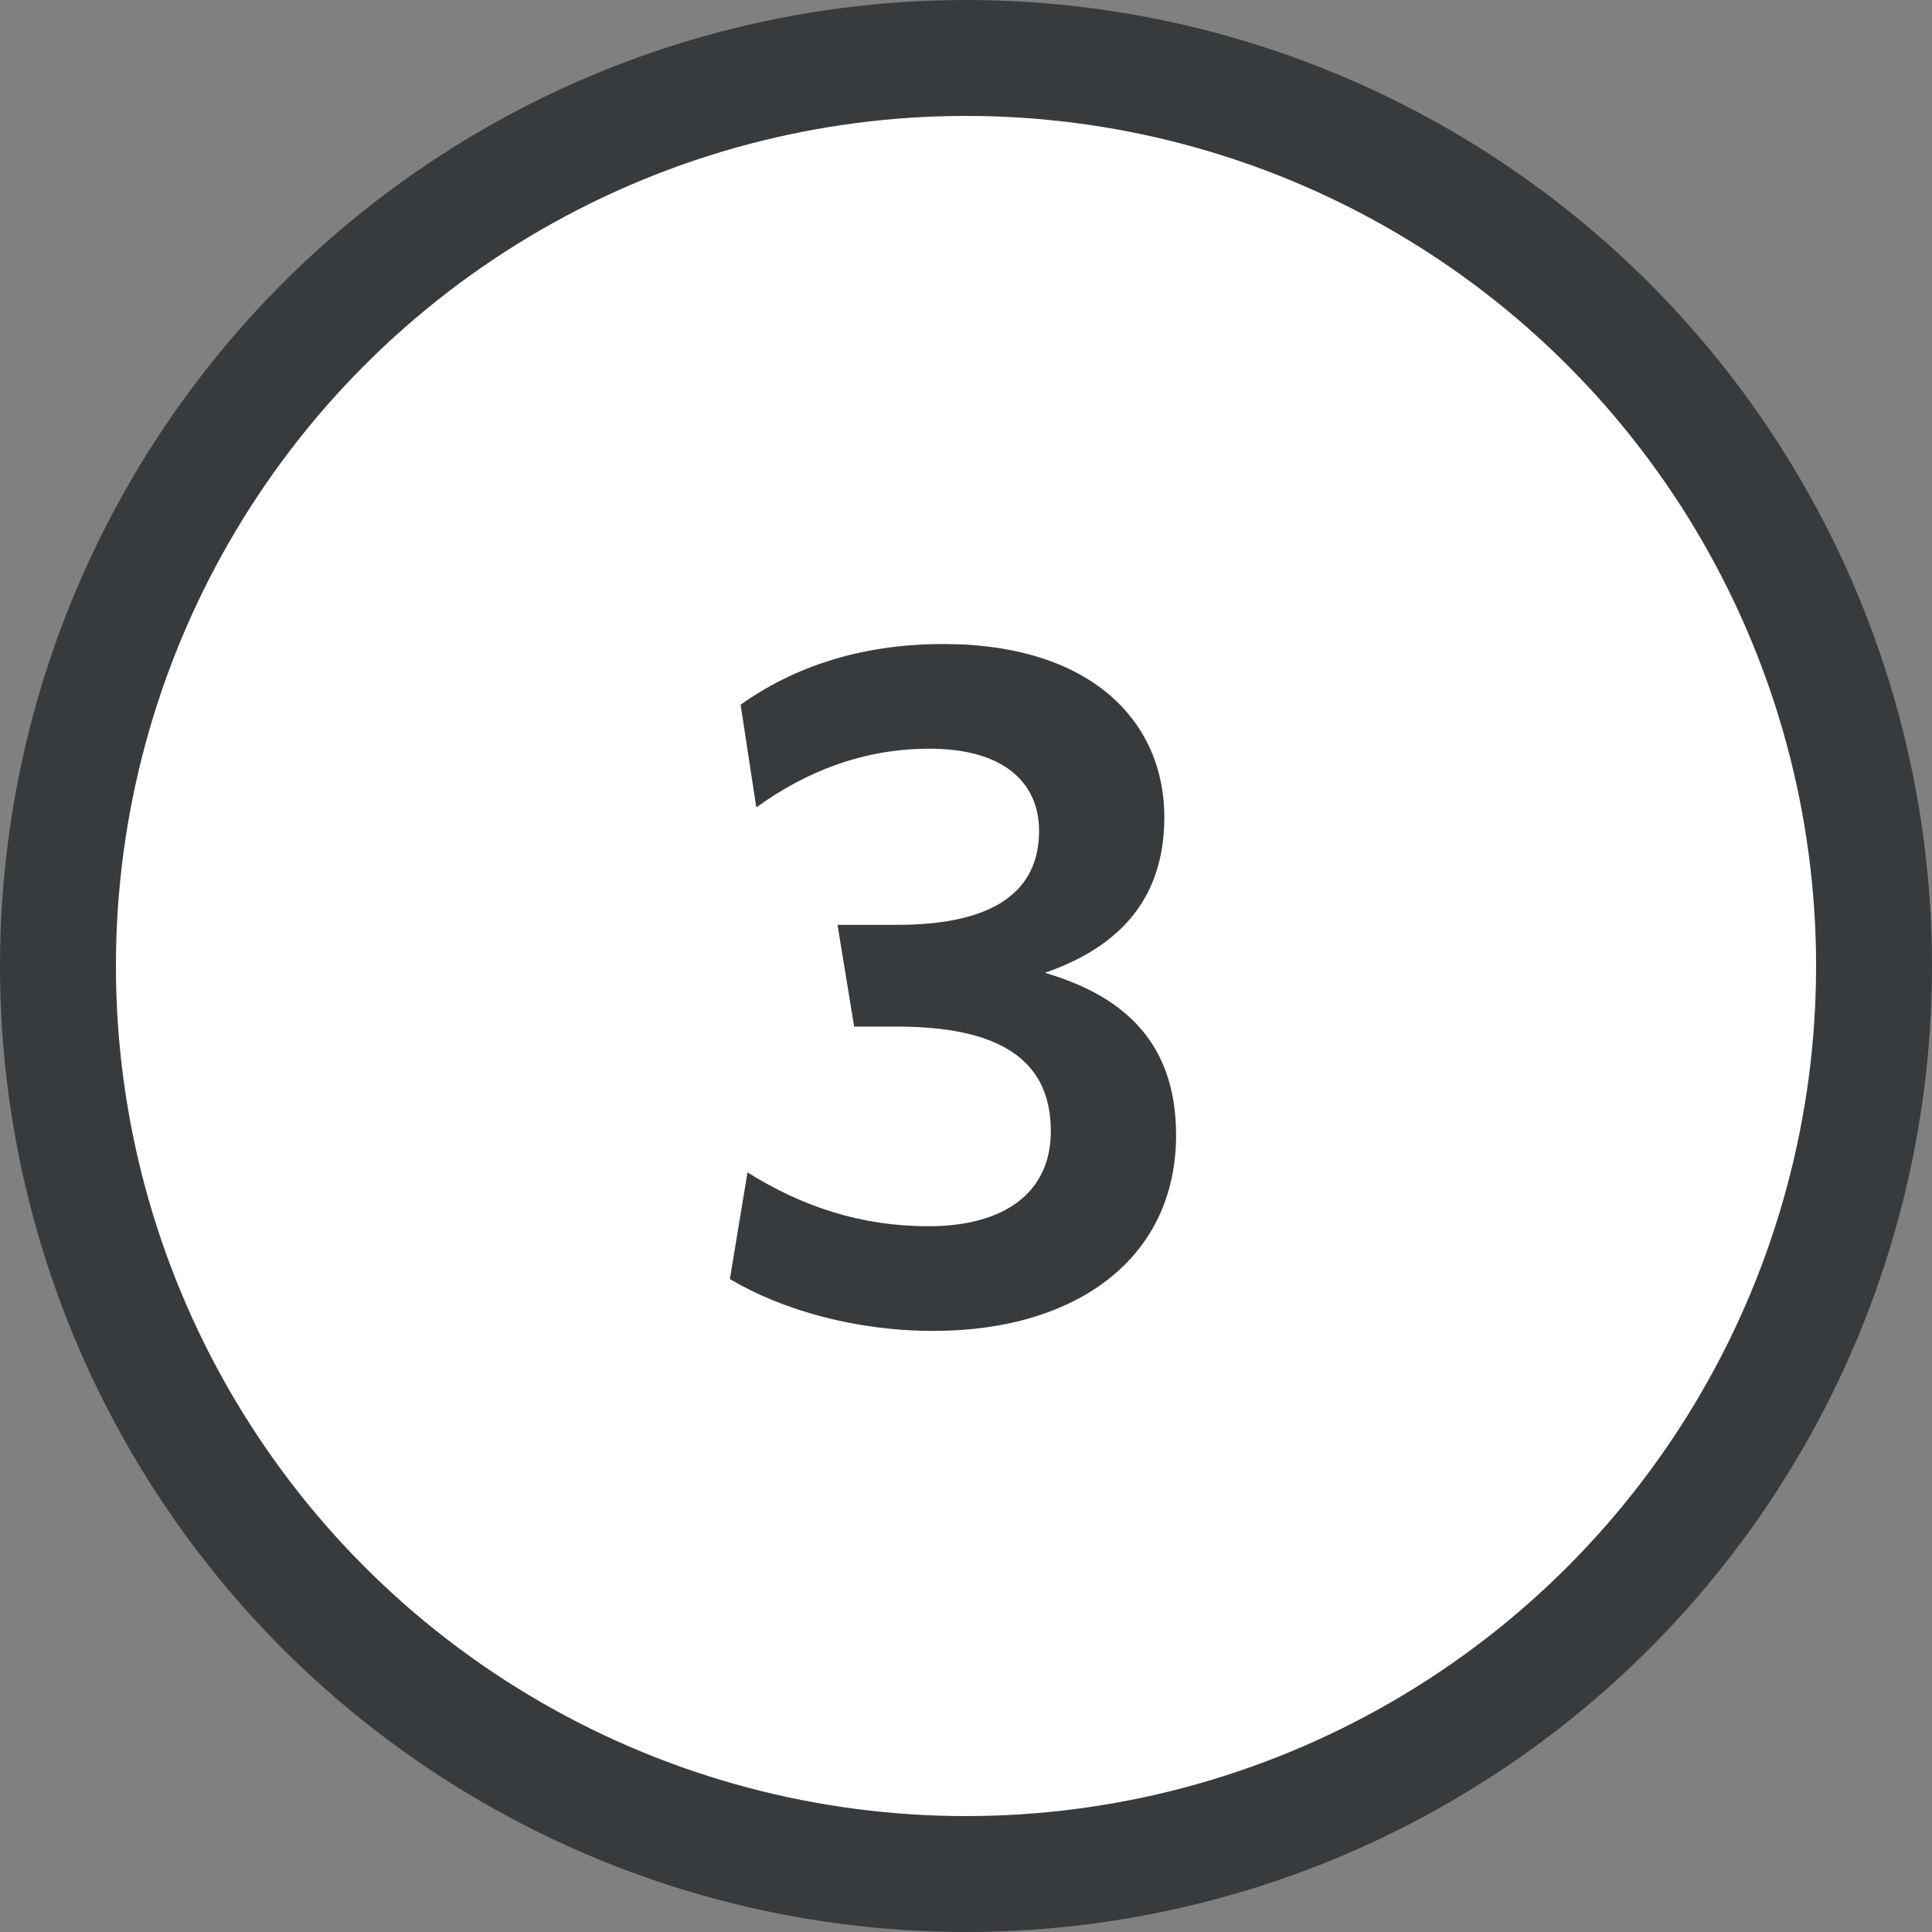
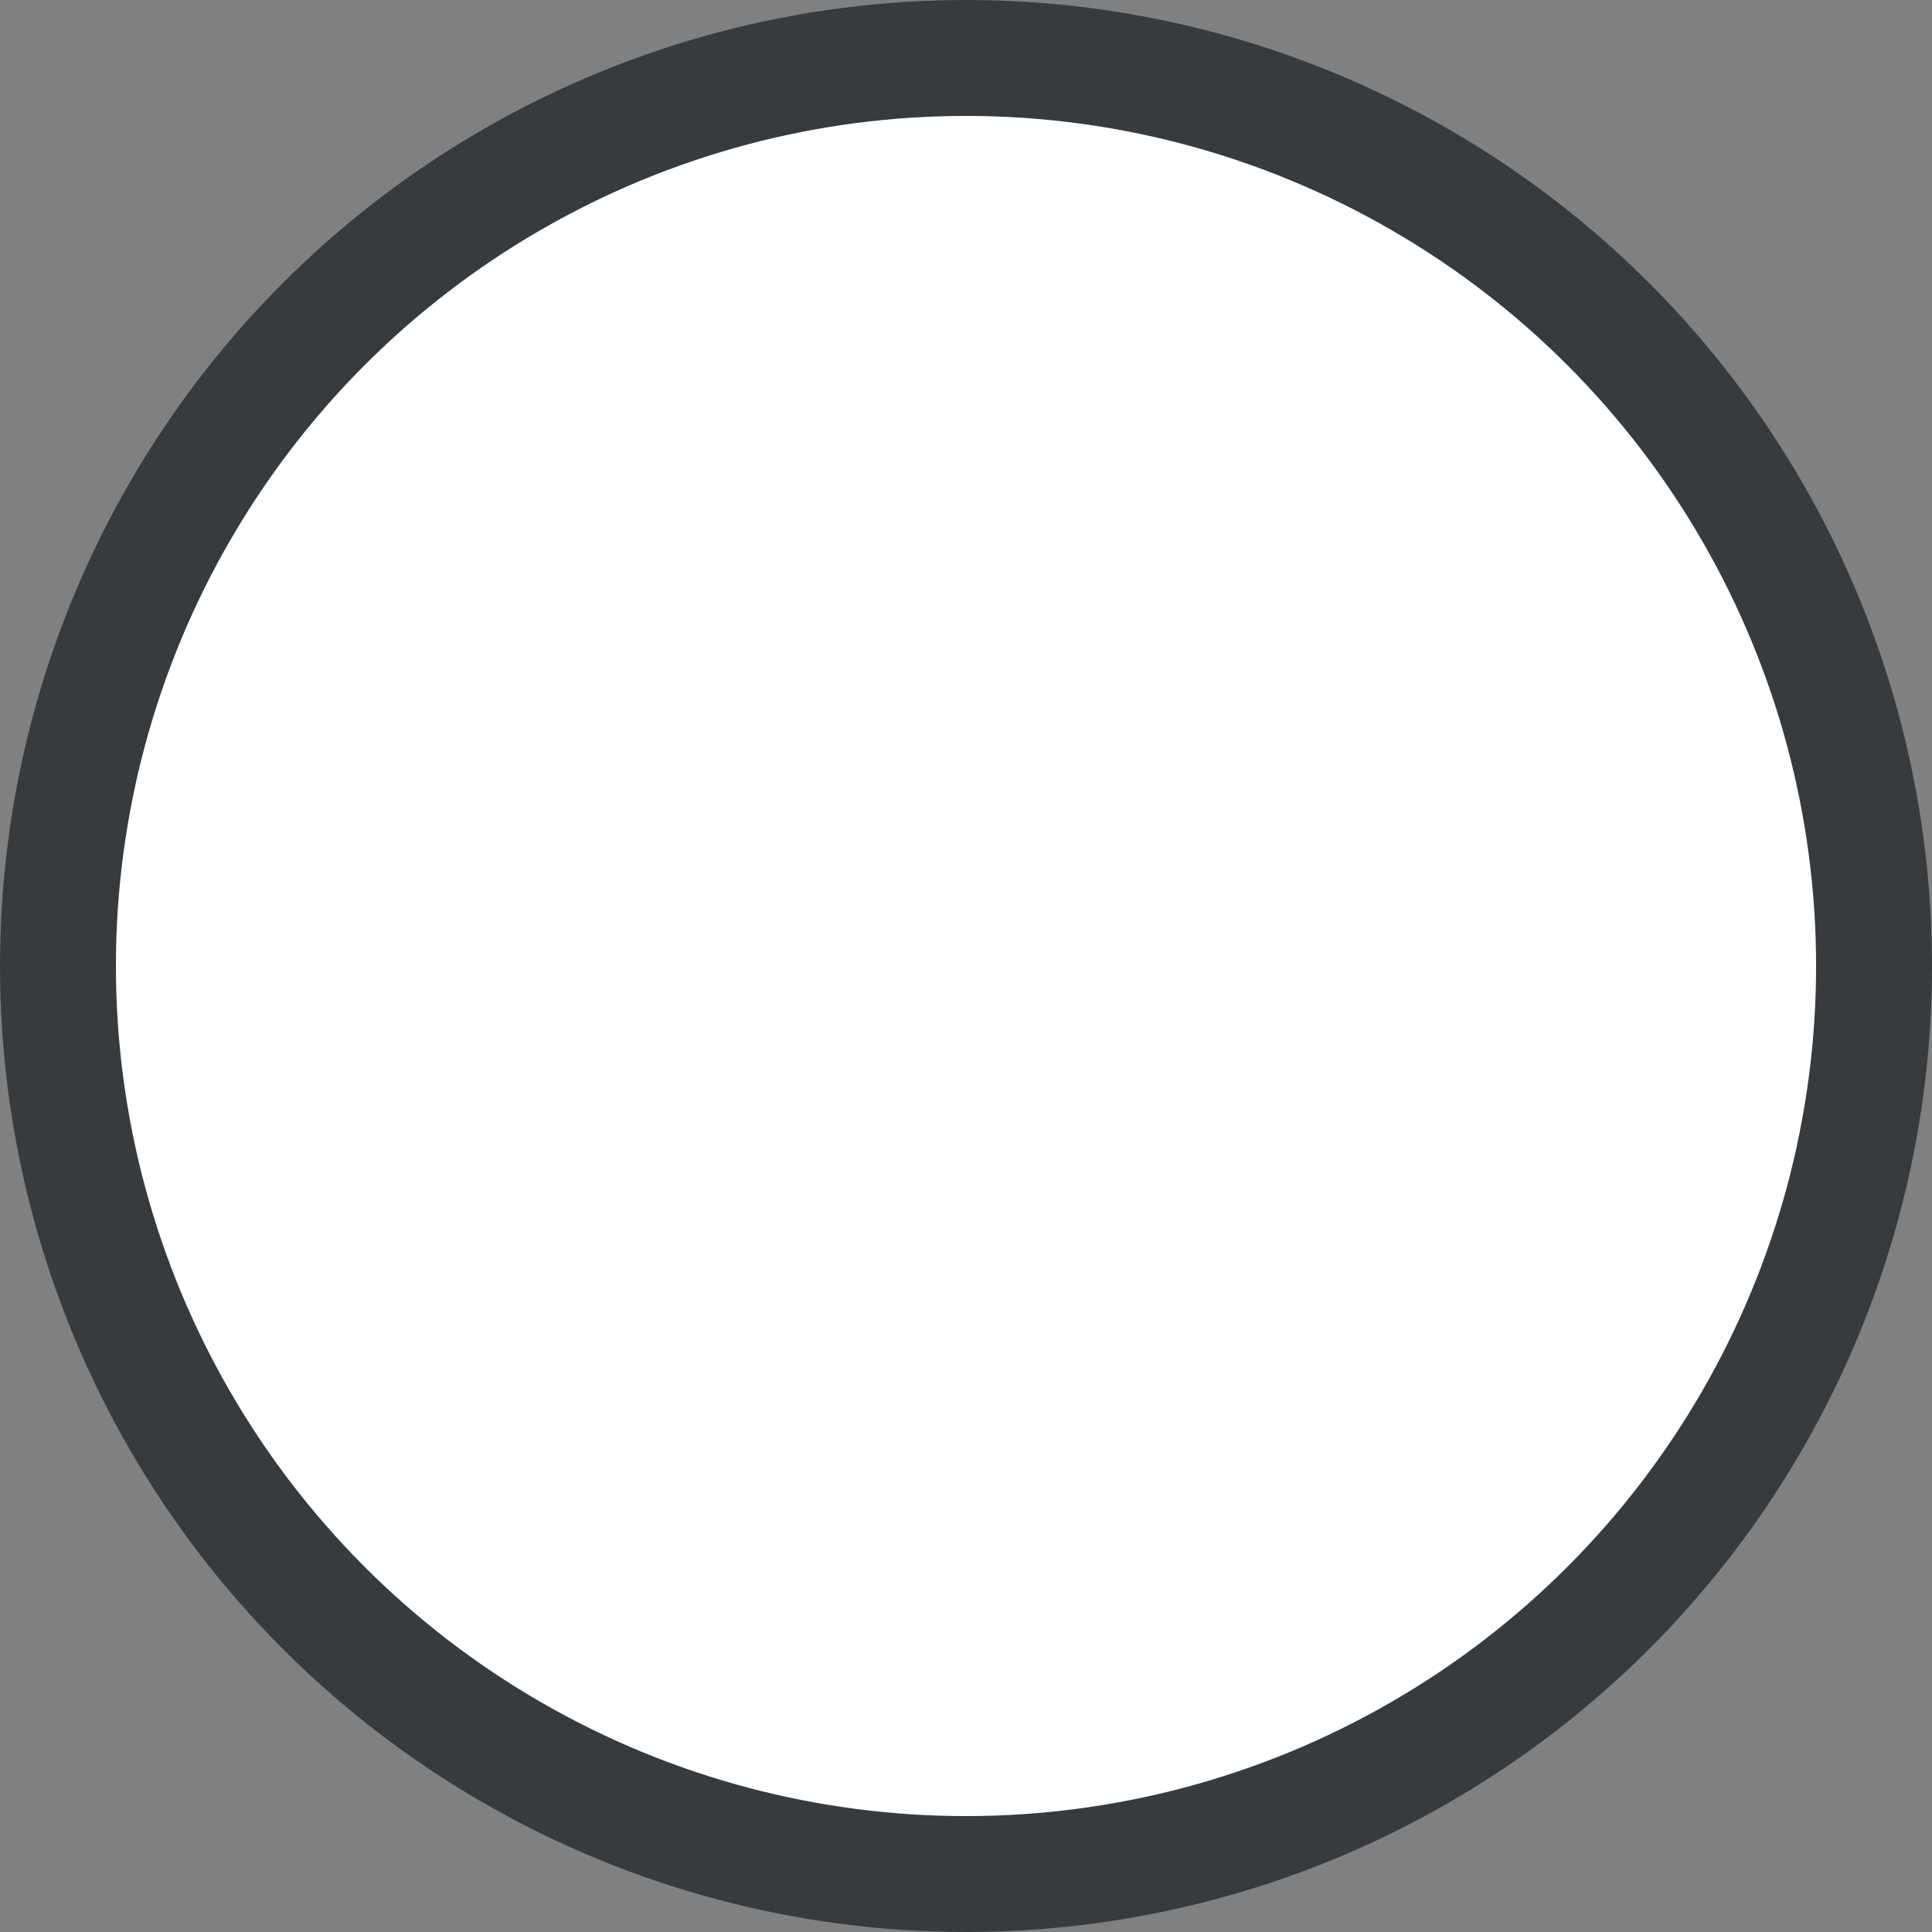
<svg xmlns="http://www.w3.org/2000/svg" width="50px" height="50px" viewBox="0 0 50 50" version="1.1">
  <rect x="0" y="0" width="50" height="50" fill="#808080" stroke="none" />
  <title>Group 21 Copy 10</title>
  <desc>Created with Sketch.</desc>
  <g id="Page-1" stroke="none" stroke-width="1" fill="none" fill-rule="evenodd">
    <g id="Landing-Page-v.3--oct.23" transform="translate(-1090, -2156)">
      <g id="Group-21-Copy-10" transform="translate(1090, 2156)">
        <g id="one-icon-copy-7" fill="#FFFFFF" stroke="#383B3E" stroke-width="3">
          <circle id="Oval" cx="25" cy="25" r="23.5" />
        </g>
-         <path d="M30.437,29.38 C30.437,32.545 27.879,34.444 24.156,34.444 C22.156,34.444 20.256,33.913 18.889,33.102 L19.345,30.342 C20.763,31.228 22.282,31.735 24.03,31.735 C25.98,31.735 27.195,30.874 27.195,29.278 C27.195,27.579 26.085,26.594 23.329,26.569 L22.105,26.569 L21.675,23.935 L23.219,23.935 C25.752,23.935 26.891,23.048 26.891,21.504 C26.891,20.237 25.954,19.376 24.055,19.376 C22.358,19.376 20.864,19.959 19.573,20.896 L19.167,18.237 C20.484,17.3 22.206,16.667 24.41,16.667 C28.234,16.667 30.133,18.667 30.133,21.149 C30.133,23.352 28.867,24.543 27.043,25.176 C29.196,25.809 30.437,27.075 30.437,29.38 Z" id="outline-3" fill="#383B3E" fill-rule="nonzero" />
      </g>
    </g>
  </g>
</svg>